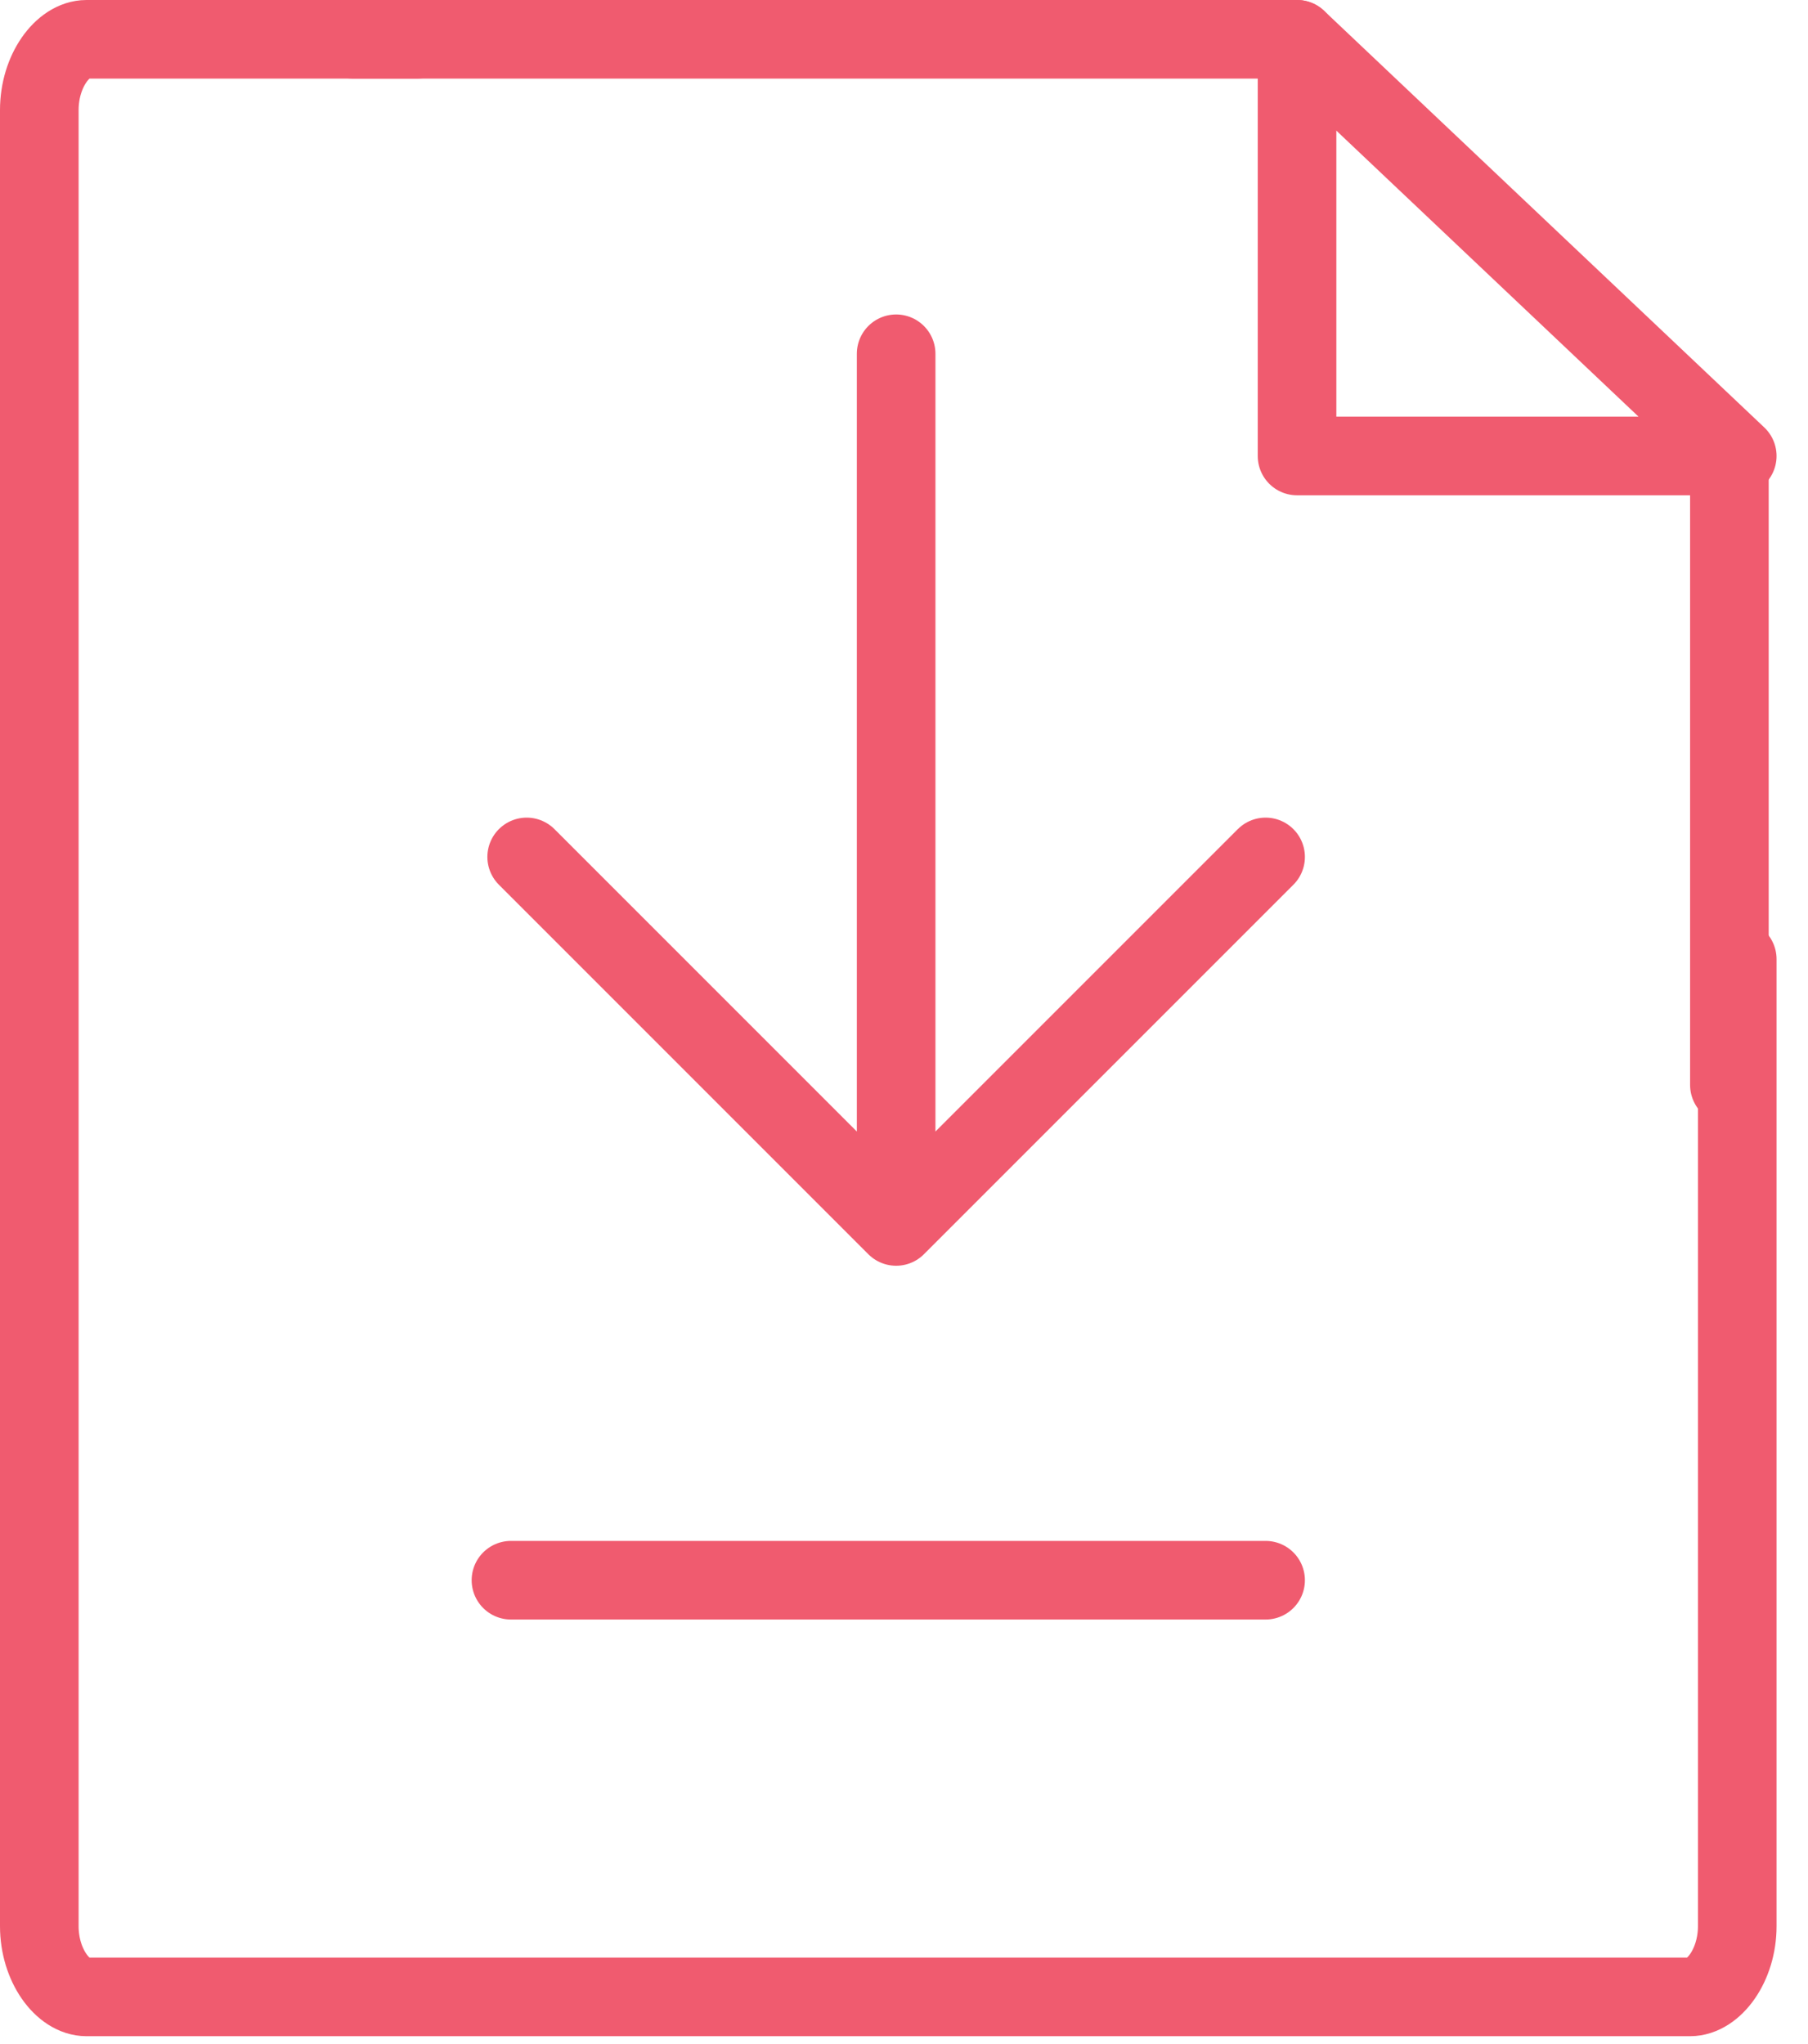
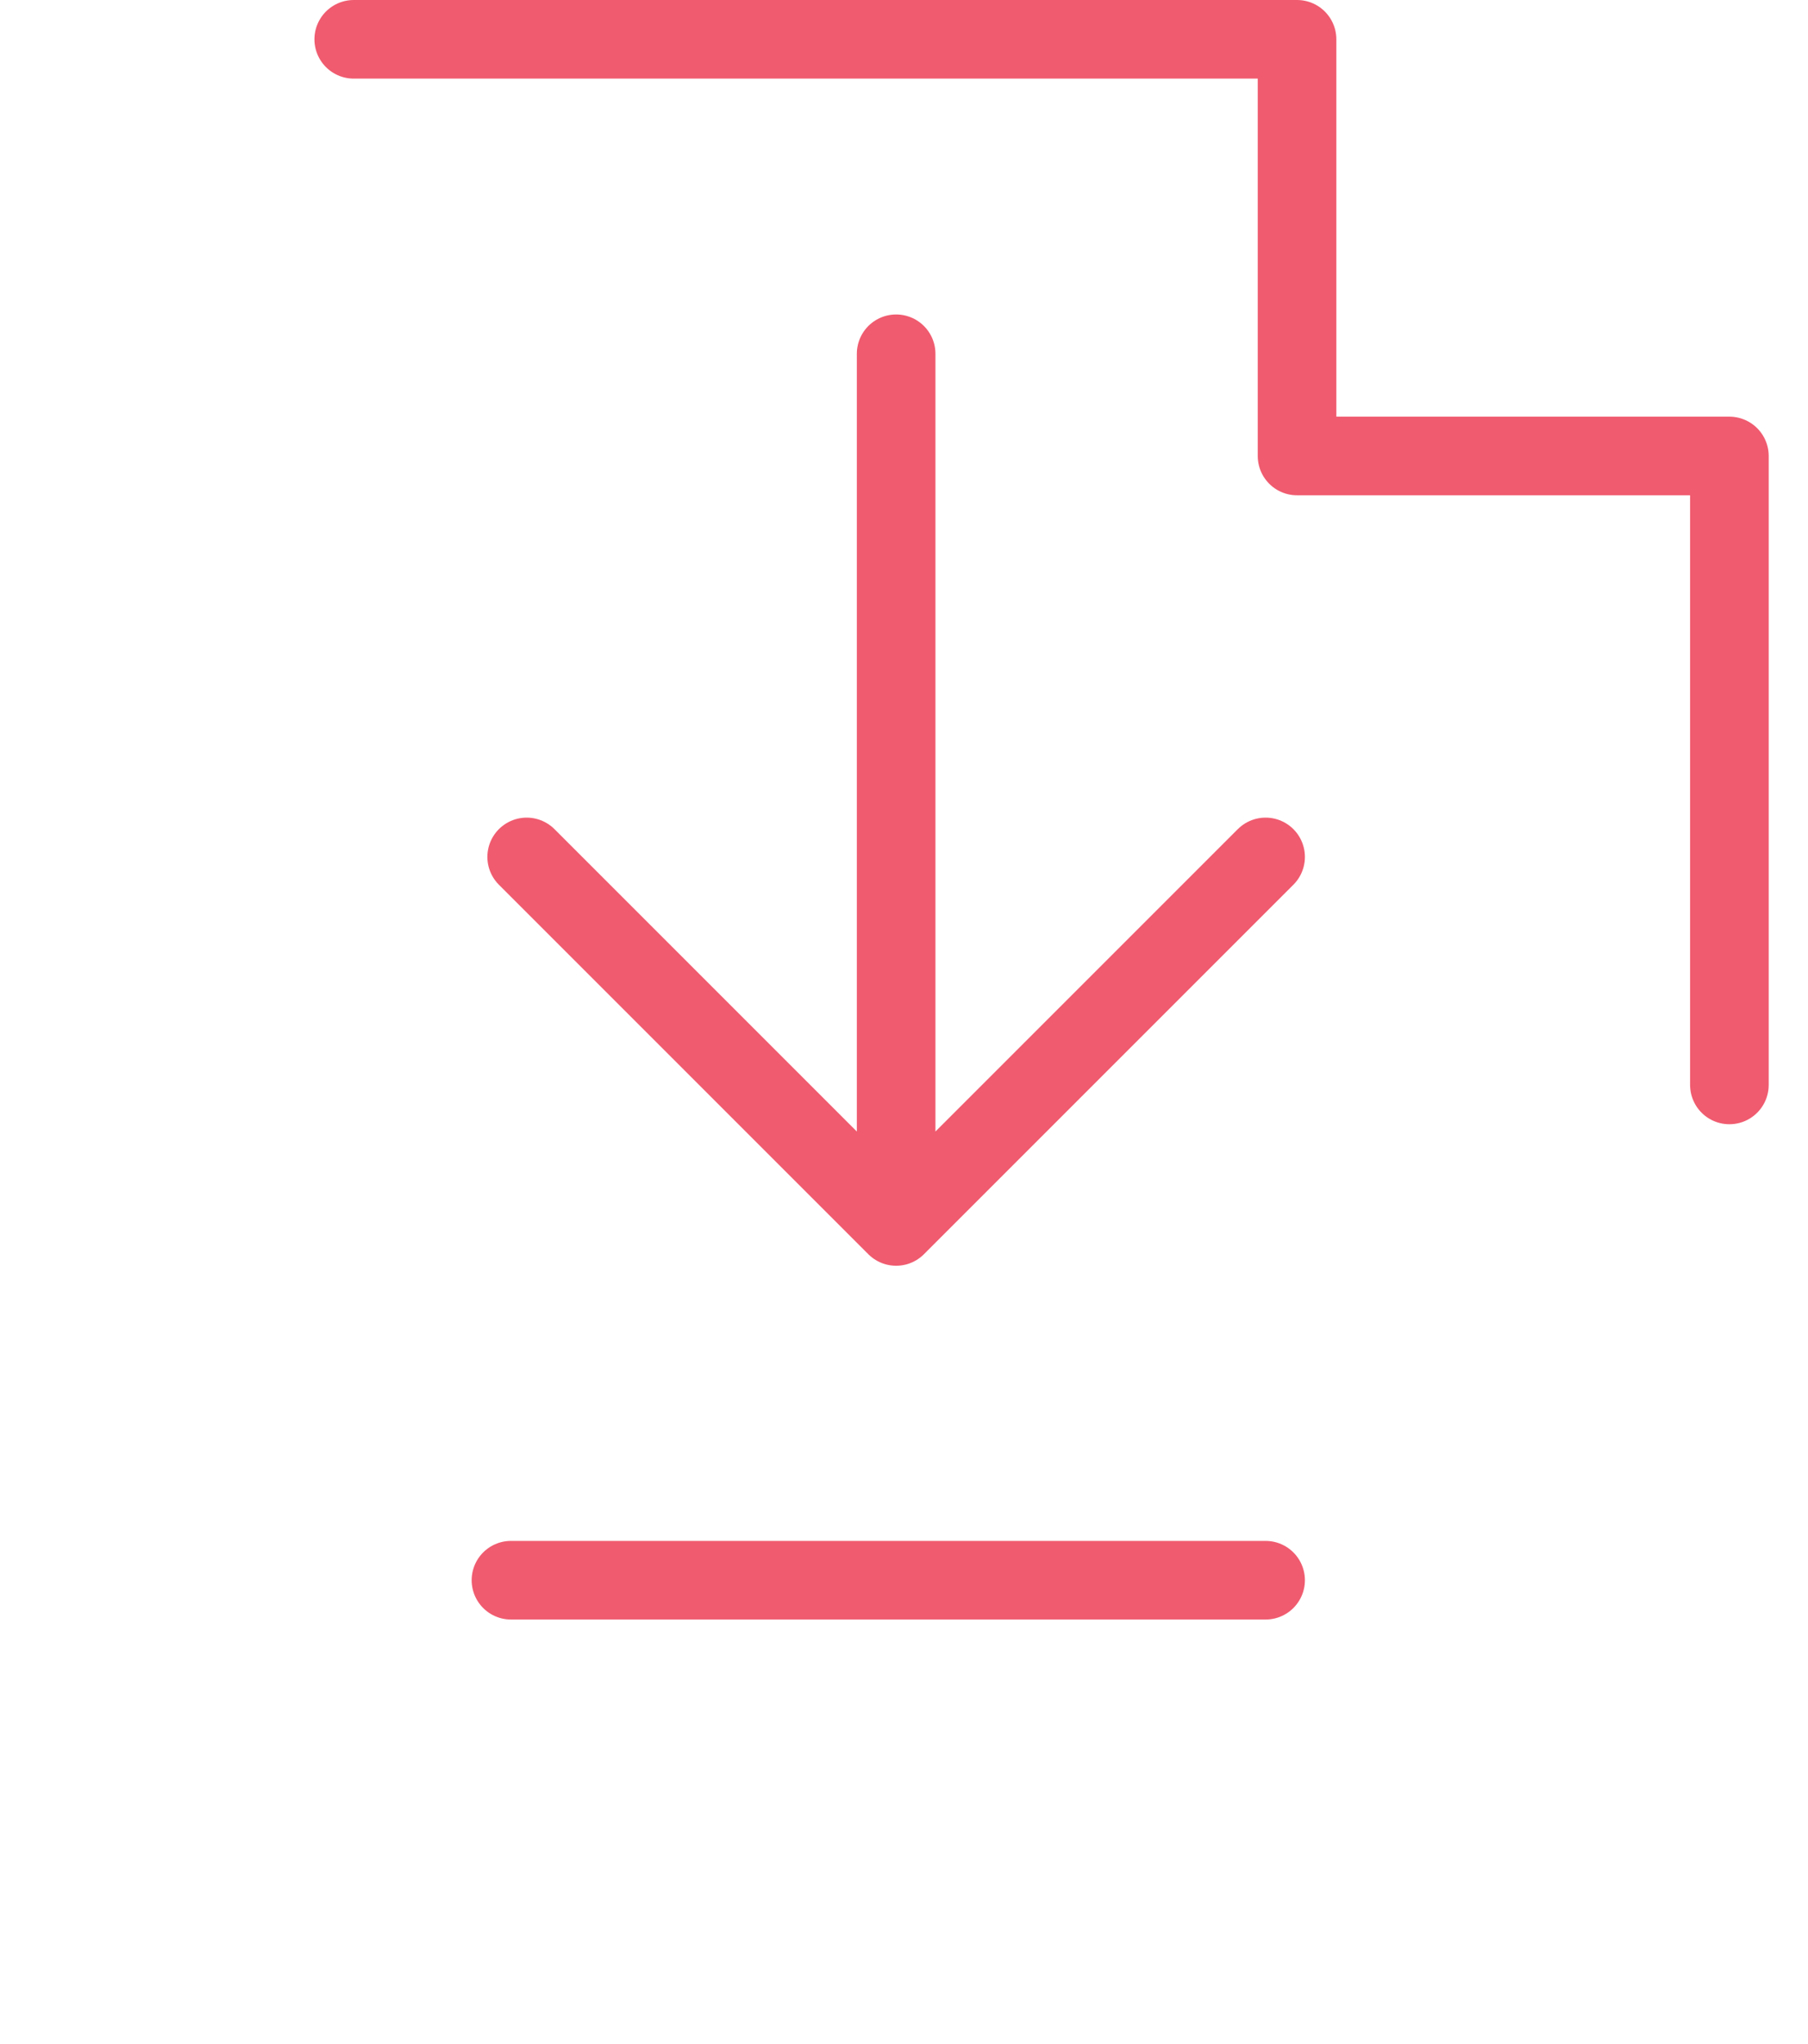
<svg xmlns="http://www.w3.org/2000/svg" width="23px" height="26px" viewBox="0 0 23 26" version="1.1">
  <title>081C1CAC-A270-4FA4-9FFE-1972863E767E</title>
  <g id="Page-1" stroke="none" stroke-width="1" fill="none" fill-rule="evenodd" stroke-linecap="round" stroke-linejoin="round">
    <g id="STRP-633-1440-tarifs-01" transform="translate(-459, -356)" stroke="#F05B6F">
      <g id="Liens-PDF-tarifs" transform="translate(440, 338)">
        <g id="icon" transform="translate(19, 18)">
-           <path d="M5.3,0.5 L1.1,0.5 C0.8,0.5 0.5,0.9 0.5,1.4 L0.5,24.5 C0.5,25 0.8,25.4 1.1,25.4 L21.5,25.4 C21.8,25.4 22.1,25 22.1,24.5 L22.1,12.2 M16.5,0.5 L22.1,5.8 M16.5,0.5 L22.1,5.8" id="Stroke-1" />
          <path d="M11.4,4.5 L11.4,15.6 M16.1,10.9 L11.4,15.6 L6.7,10.9 M6.5,20.1 L16.1,20.1 M22,13.8 L22,5.8 L16.5,5.8 L16.5,0.5 L4.5,0.5" id="Stroke-3" />
        </g>
      </g>
    </g>
  </g>
</svg>